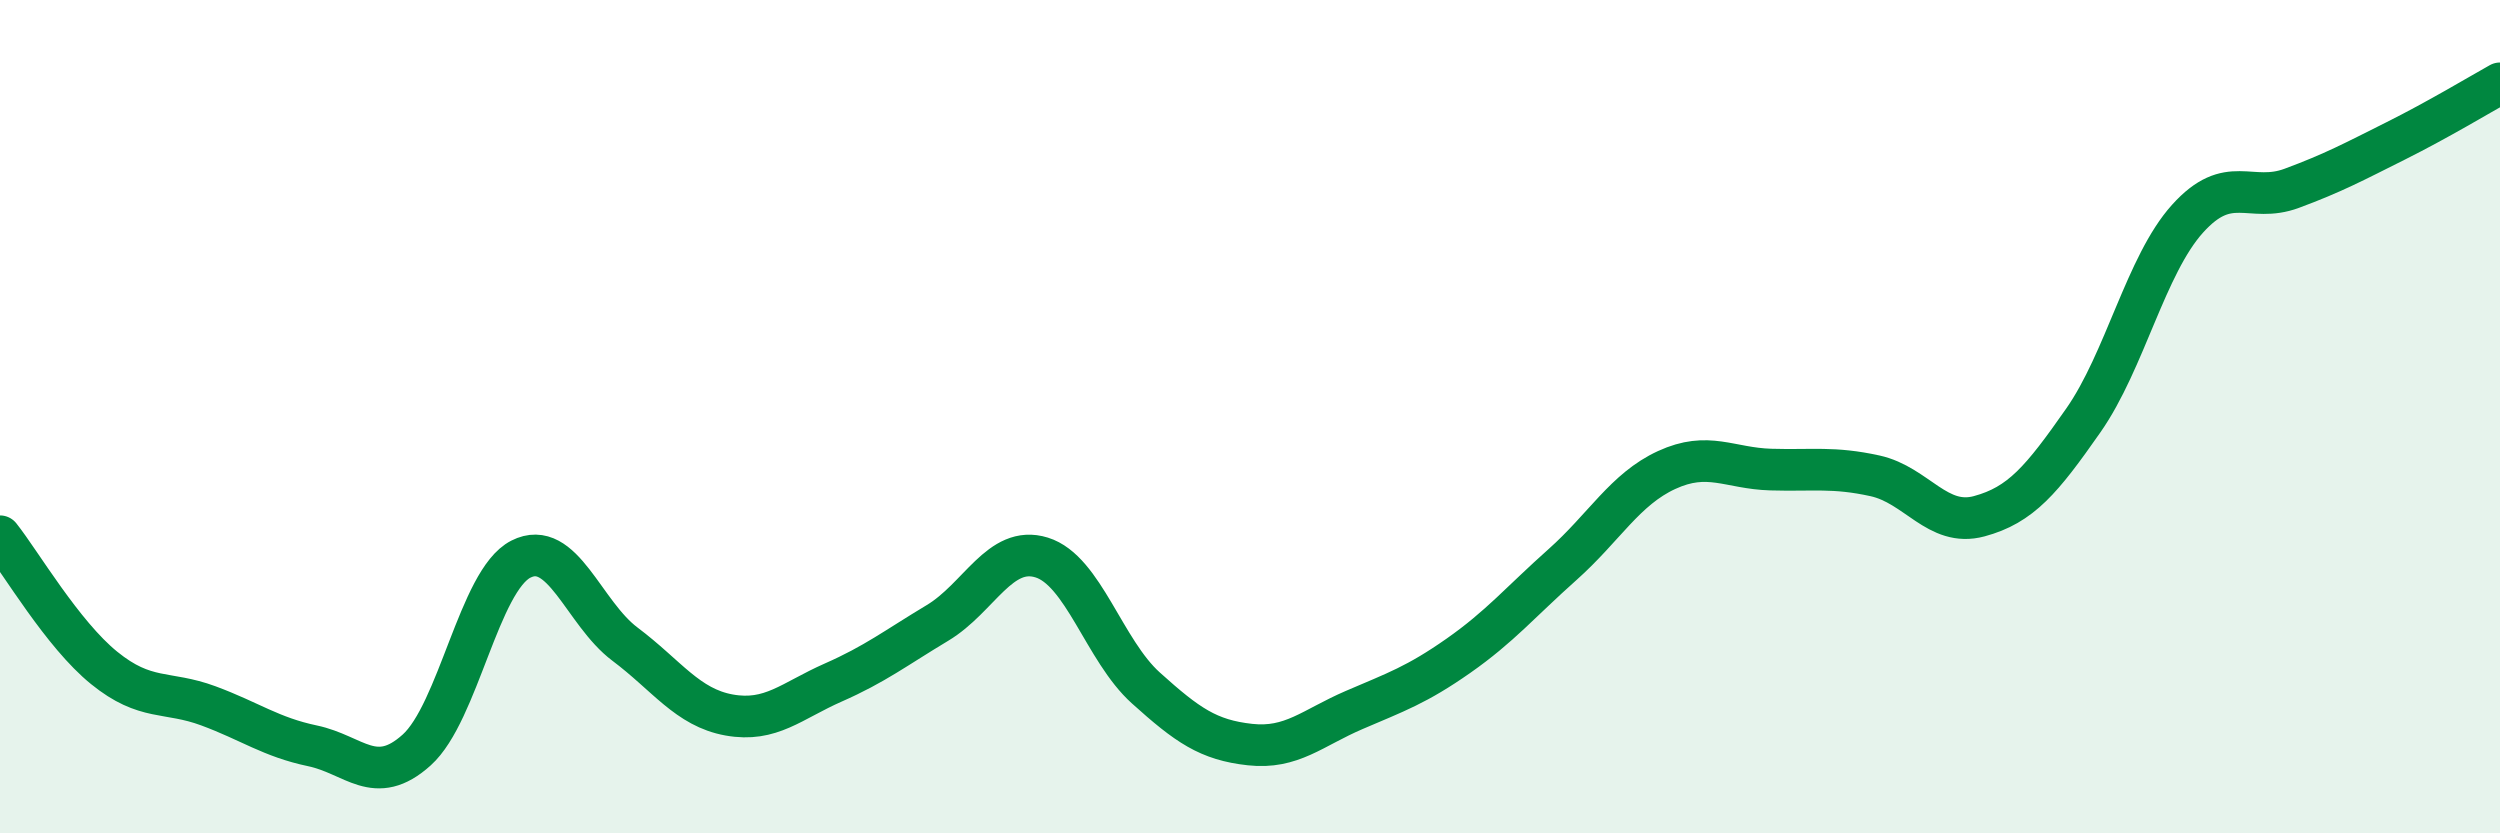
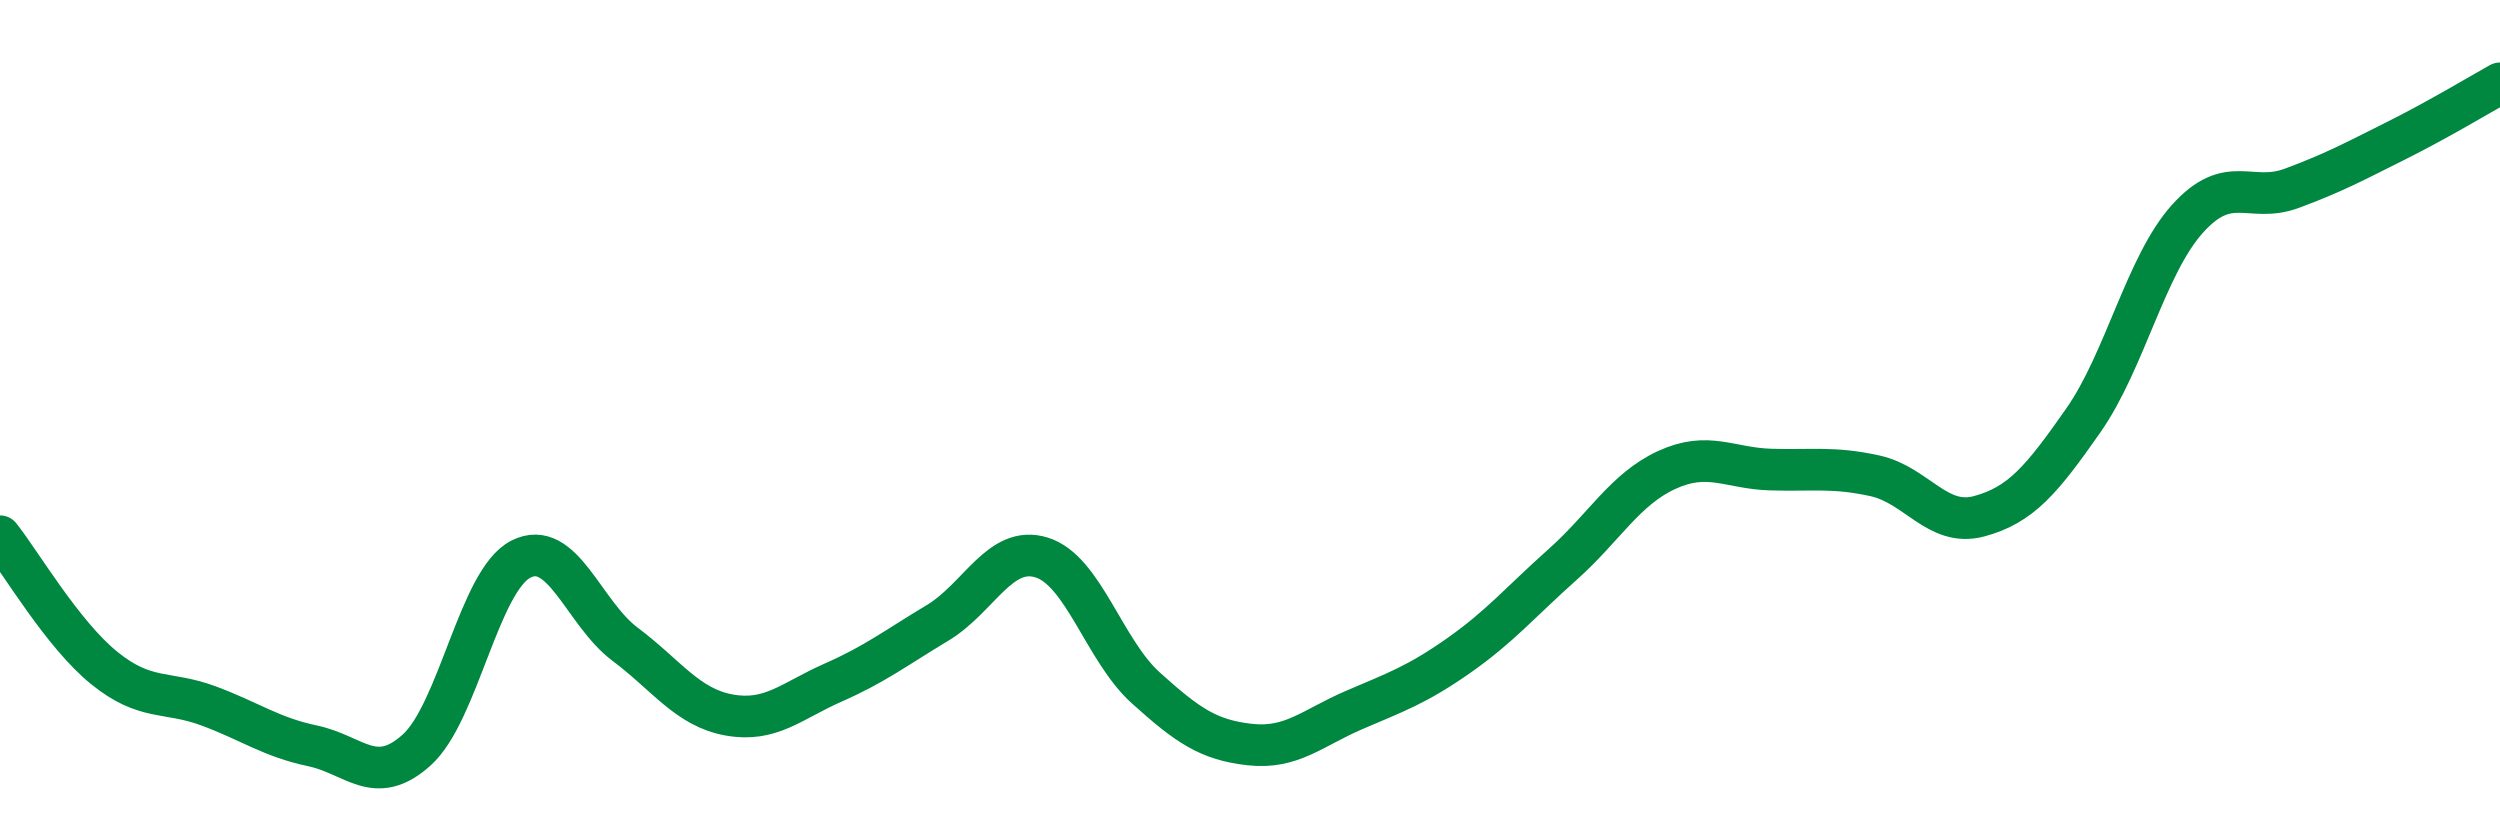
<svg xmlns="http://www.w3.org/2000/svg" width="60" height="20" viewBox="0 0 60 20">
-   <path d="M 0,12.87 C 0.5,13.5 1.5,15.22 2.5,16.03 C 3.5,16.84 4,16.57 5,16.94 C 6,17.31 6.5,17.69 7.5,17.9 C 8.5,18.11 9,18.9 10,18 C 11,17.1 11.5,13.93 12.5,13.42 C 13.5,12.91 14,14.71 15,15.46 C 16,16.21 16.5,16.98 17.5,17.16 C 18.5,17.34 19,16.82 20,16.38 C 21,15.94 21.5,15.55 22.5,14.95 C 23.5,14.35 24,13.07 25,13.38 C 26,13.69 26.5,15.61 27.5,16.51 C 28.5,17.41 29,17.76 30,17.87 C 31,17.98 31.5,17.47 32.5,17.04 C 33.5,16.61 34,16.44 35,15.74 C 36,15.04 36.5,14.44 37.5,13.55 C 38.5,12.66 39,11.74 40,11.28 C 41,10.82 41.5,11.24 42.5,11.27 C 43.5,11.3 44,11.2 45,11.42 C 46,11.64 46.5,12.66 47.5,12.39 C 48.5,12.12 49,11.52 50,10.09 C 51,8.66 51.5,6.36 52.5,5.25 C 53.5,4.14 54,4.89 55,4.52 C 56,4.15 56.5,3.88 57.5,3.38 C 58.5,2.88 59.5,2.28 60,2L60 20L0 20Z" fill="#008740" opacity="0.1" stroke-linecap="round" stroke-linejoin="round" />
  <path d="M 0,12.87 C 0.5,13.5 1.5,15.22 2.5,16.03 C 3.5,16.84 4,16.57 5,16.94 C 6,17.31 6.5,17.69 7.5,17.9 C 8.5,18.11 9,18.9 10,18 C 11,17.1 11.5,13.93 12.5,13.42 C 13.5,12.91 14,14.71 15,15.46 C 16,16.21 16.5,16.98 17.5,17.16 C 18.5,17.34 19,16.82 20,16.38 C 21,15.94 21.5,15.55 22.5,14.95 C 23.5,14.35 24,13.07 25,13.38 C 26,13.69 26.5,15.61 27.5,16.51 C 28.5,17.41 29,17.76 30,17.87 C 31,17.98 31.5,17.47 32.5,17.04 C 33.5,16.61 34,16.44 35,15.74 C 36,15.04 36.5,14.44 37.5,13.55 C 38.5,12.66 39,11.74 40,11.28 C 41,10.82 41.5,11.24 42.5,11.27 C 43.5,11.3 44,11.2 45,11.42 C 46,11.64 46.5,12.66 47.5,12.39 C 48.5,12.12 49,11.52 50,10.09 C 51,8.66 51.5,6.36 52.5,5.25 C 53.5,4.14 54,4.89 55,4.52 C 56,4.15 56.5,3.88 57.5,3.38 C 58.5,2.88 59.5,2.28 60,2" stroke="#008740" stroke-width="1" fill="none" stroke-linecap="round" stroke-linejoin="round" />
</svg>